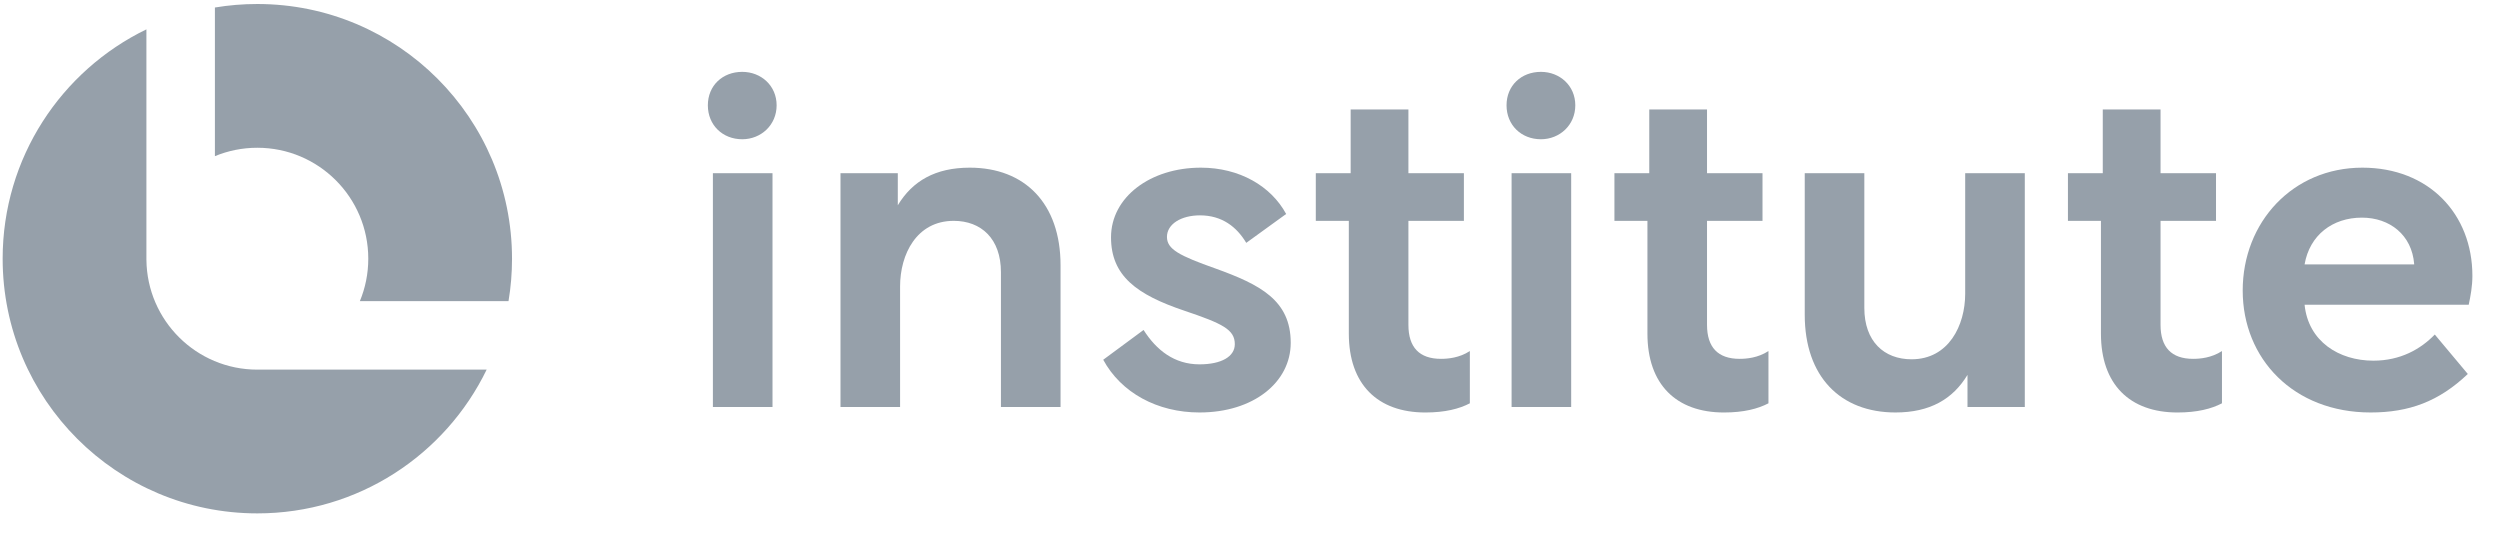
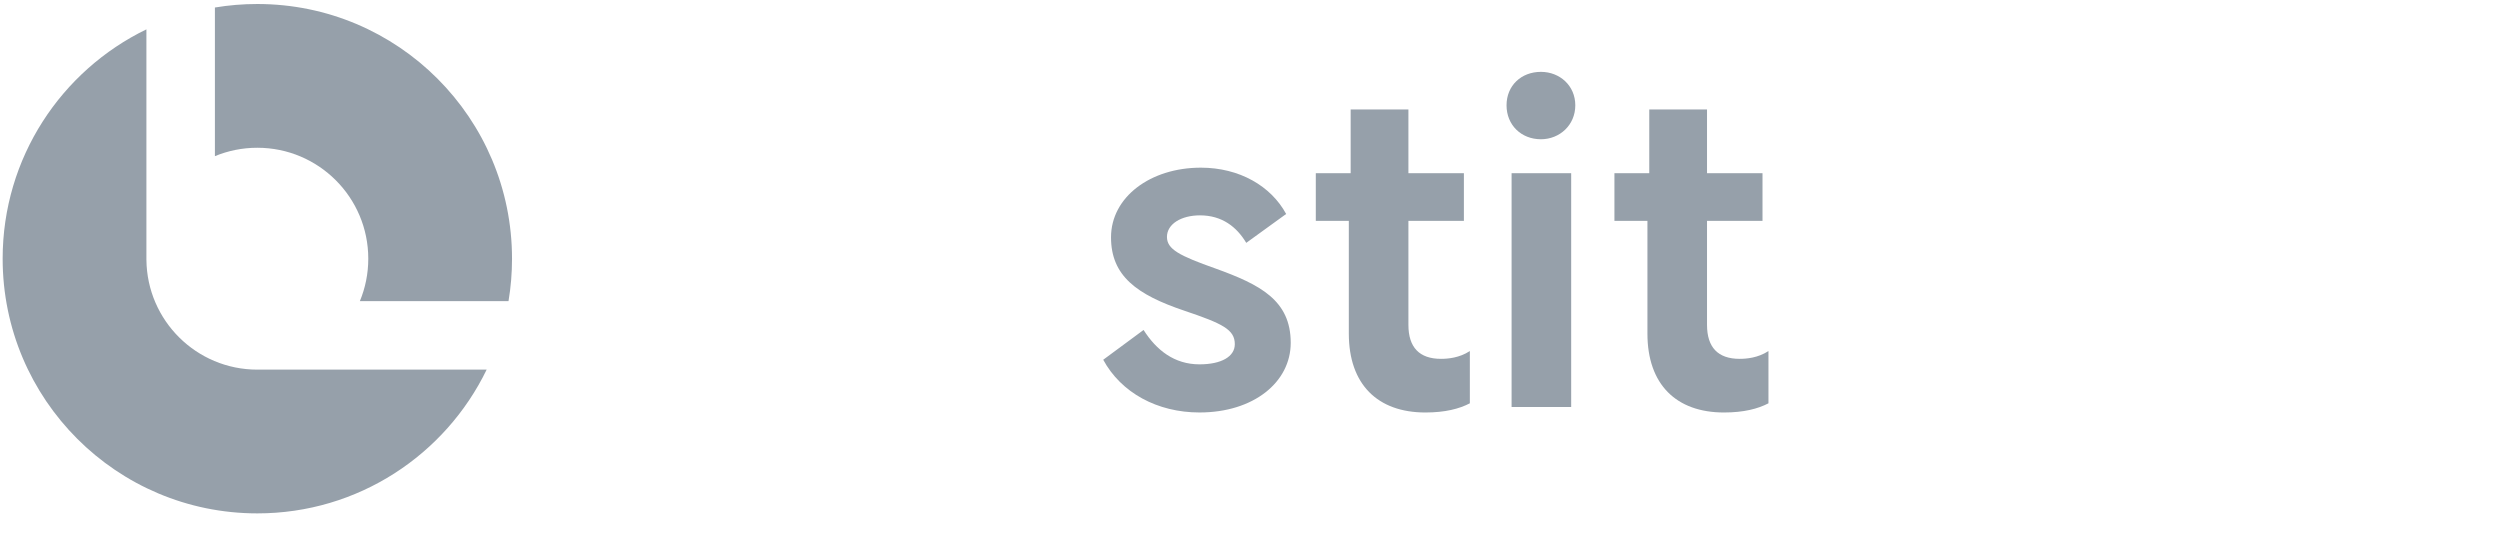
<svg xmlns="http://www.w3.org/2000/svg" width="183" height="41" viewBox="0 0 183 41" fill="none">
-   <path d="M172.925 12.273C177.791 12.273 180.979 15.663 180.979 20.193C180.979 20.965 180.844 21.67 180.71 22.307H168.696C168.965 24.992 171.213 26.401 173.73 26.401C175.71 26.401 177.186 25.562 178.227 24.488L180.643 27.375C178.529 29.388 176.348 30.193 173.529 30.193C167.891 30.193 164.166 26.267 164.166 21.267C164.166 16.267 167.824 12.273 172.925 12.273ZM172.891 15.931C170.743 15.931 169.065 17.206 168.696 19.354H176.717V19.321C176.549 17.206 174.938 15.931 172.891 15.931Z" fill="#96A0AA" />
-   <path d="M151.373 12.676H153.923V8.012H158.152V12.676H162.212V16.166H158.152V23.784C158.152 25.428 158.957 26.267 160.534 26.267C161.038 26.267 161.877 26.2 162.648 25.697V29.522C161.877 29.925 160.836 30.194 159.393 30.194C155.903 30.194 153.789 28.146 153.789 24.422V16.166H151.373V12.676Z" fill="#96A0AA" />
-   <path d="M132.107 12.676H136.469V22.542C136.469 24.991 137.912 26.3 139.926 26.3C142.644 26.3 143.852 23.817 143.852 21.502V12.676H148.215V29.79H144.02V27.441C142.946 29.22 141.268 30.193 138.751 30.193C134.724 30.193 132.107 27.576 132.107 23.045V12.676Z" fill="#96A0AA" />
  <path d="M118.176 12.676H120.726V8.012H124.954V12.676H129.015V16.166H124.954V23.784C124.954 25.428 125.76 26.267 127.337 26.267C127.84 26.267 128.679 26.2 129.451 25.697V29.522C128.679 29.925 127.639 30.194 126.196 30.194C122.706 30.194 120.592 28.146 120.592 24.422V16.166H118.176V12.676Z" fill="#96A0AA" />
  <path d="M110.648 29.791V12.676H115.01V29.791H110.648ZM112.796 5.26C114.172 5.26 115.312 6.266 115.312 7.709C115.312 9.152 114.172 10.193 112.796 10.193C111.353 10.193 110.279 9.152 110.279 7.709C110.279 6.266 111.353 5.26 112.796 5.26Z" fill="#96A0AA" />
  <path d="M96.317 12.676H98.868V8.012H103.096V12.676H107.157V16.166H103.096V23.784C103.096 25.428 103.901 26.267 105.479 26.267C105.982 26.267 106.821 26.2 107.593 25.697V29.522C106.821 29.925 105.781 30.194 104.338 30.194C100.848 30.194 98.734 28.146 98.734 24.422V16.166H96.317V12.676Z" fill="#96A0AA" />
  <path d="M87.803 30.193C84.716 30.193 82.065 28.75 80.756 26.334L83.709 24.153C84.649 25.63 85.958 26.67 87.803 26.67C89.414 26.67 90.388 26.099 90.388 25.193C90.388 24.119 89.481 23.683 86.696 22.744C83.206 21.569 81.327 20.193 81.327 17.374C81.327 14.421 84.213 12.273 87.904 12.273C90.723 12.273 93.038 13.616 94.146 15.663L91.226 17.777C90.522 16.602 89.448 15.764 87.837 15.764C86.461 15.764 85.421 16.401 85.421 17.341C85.421 18.247 86.327 18.717 88.978 19.656C92.233 20.831 94.481 21.972 94.481 25.093C94.481 27.979 91.763 30.193 87.803 30.193Z" fill="#96A0AA" />
-   <path d="M61.524 12.676H65.719V15.025C66.793 13.247 68.47 12.273 70.987 12.273C75.014 12.273 77.632 14.891 77.632 19.421V29.791H73.269V19.925C73.269 17.475 71.826 16.166 69.813 16.166C67.094 16.166 65.886 18.616 65.886 20.965V29.791H61.524V12.676Z" fill="#96A0AA" />
-   <path d="M52.184 29.791V12.676H56.547V29.791H52.184ZM54.332 5.26C55.708 5.26 56.849 6.266 56.849 7.709C56.849 9.152 55.708 10.193 54.332 10.193C52.889 10.193 51.815 9.152 51.815 7.709C51.815 6.266 52.889 5.26 54.332 5.26Z" fill="#96A0AA" />
  <path fill-rule="evenodd" clip-rule="evenodd" d="M10.717 2.149C4.489 5.168 0.194 11.55 0.194 18.936C0.194 29.233 8.541 37.58 18.837 37.58C26.223 37.58 32.605 33.285 35.623 27.057H18.838V27.057H18.837C14.381 27.057 10.762 23.466 10.718 19.02H10.717V18.976L10.717 18.936L10.717 18.897V2.149ZM37.223 22.043C37.392 21.033 37.48 19.995 37.48 18.936C37.48 8.64 29.134 0.293 18.837 0.293C17.779 0.293 16.741 0.381 15.731 0.55V11.431C16.688 11.035 17.737 10.816 18.837 10.816C23.322 10.816 26.958 14.452 26.958 18.936C26.958 20.037 26.739 21.086 26.342 22.043H37.223Z" fill="#96A0AA" />
</svg>